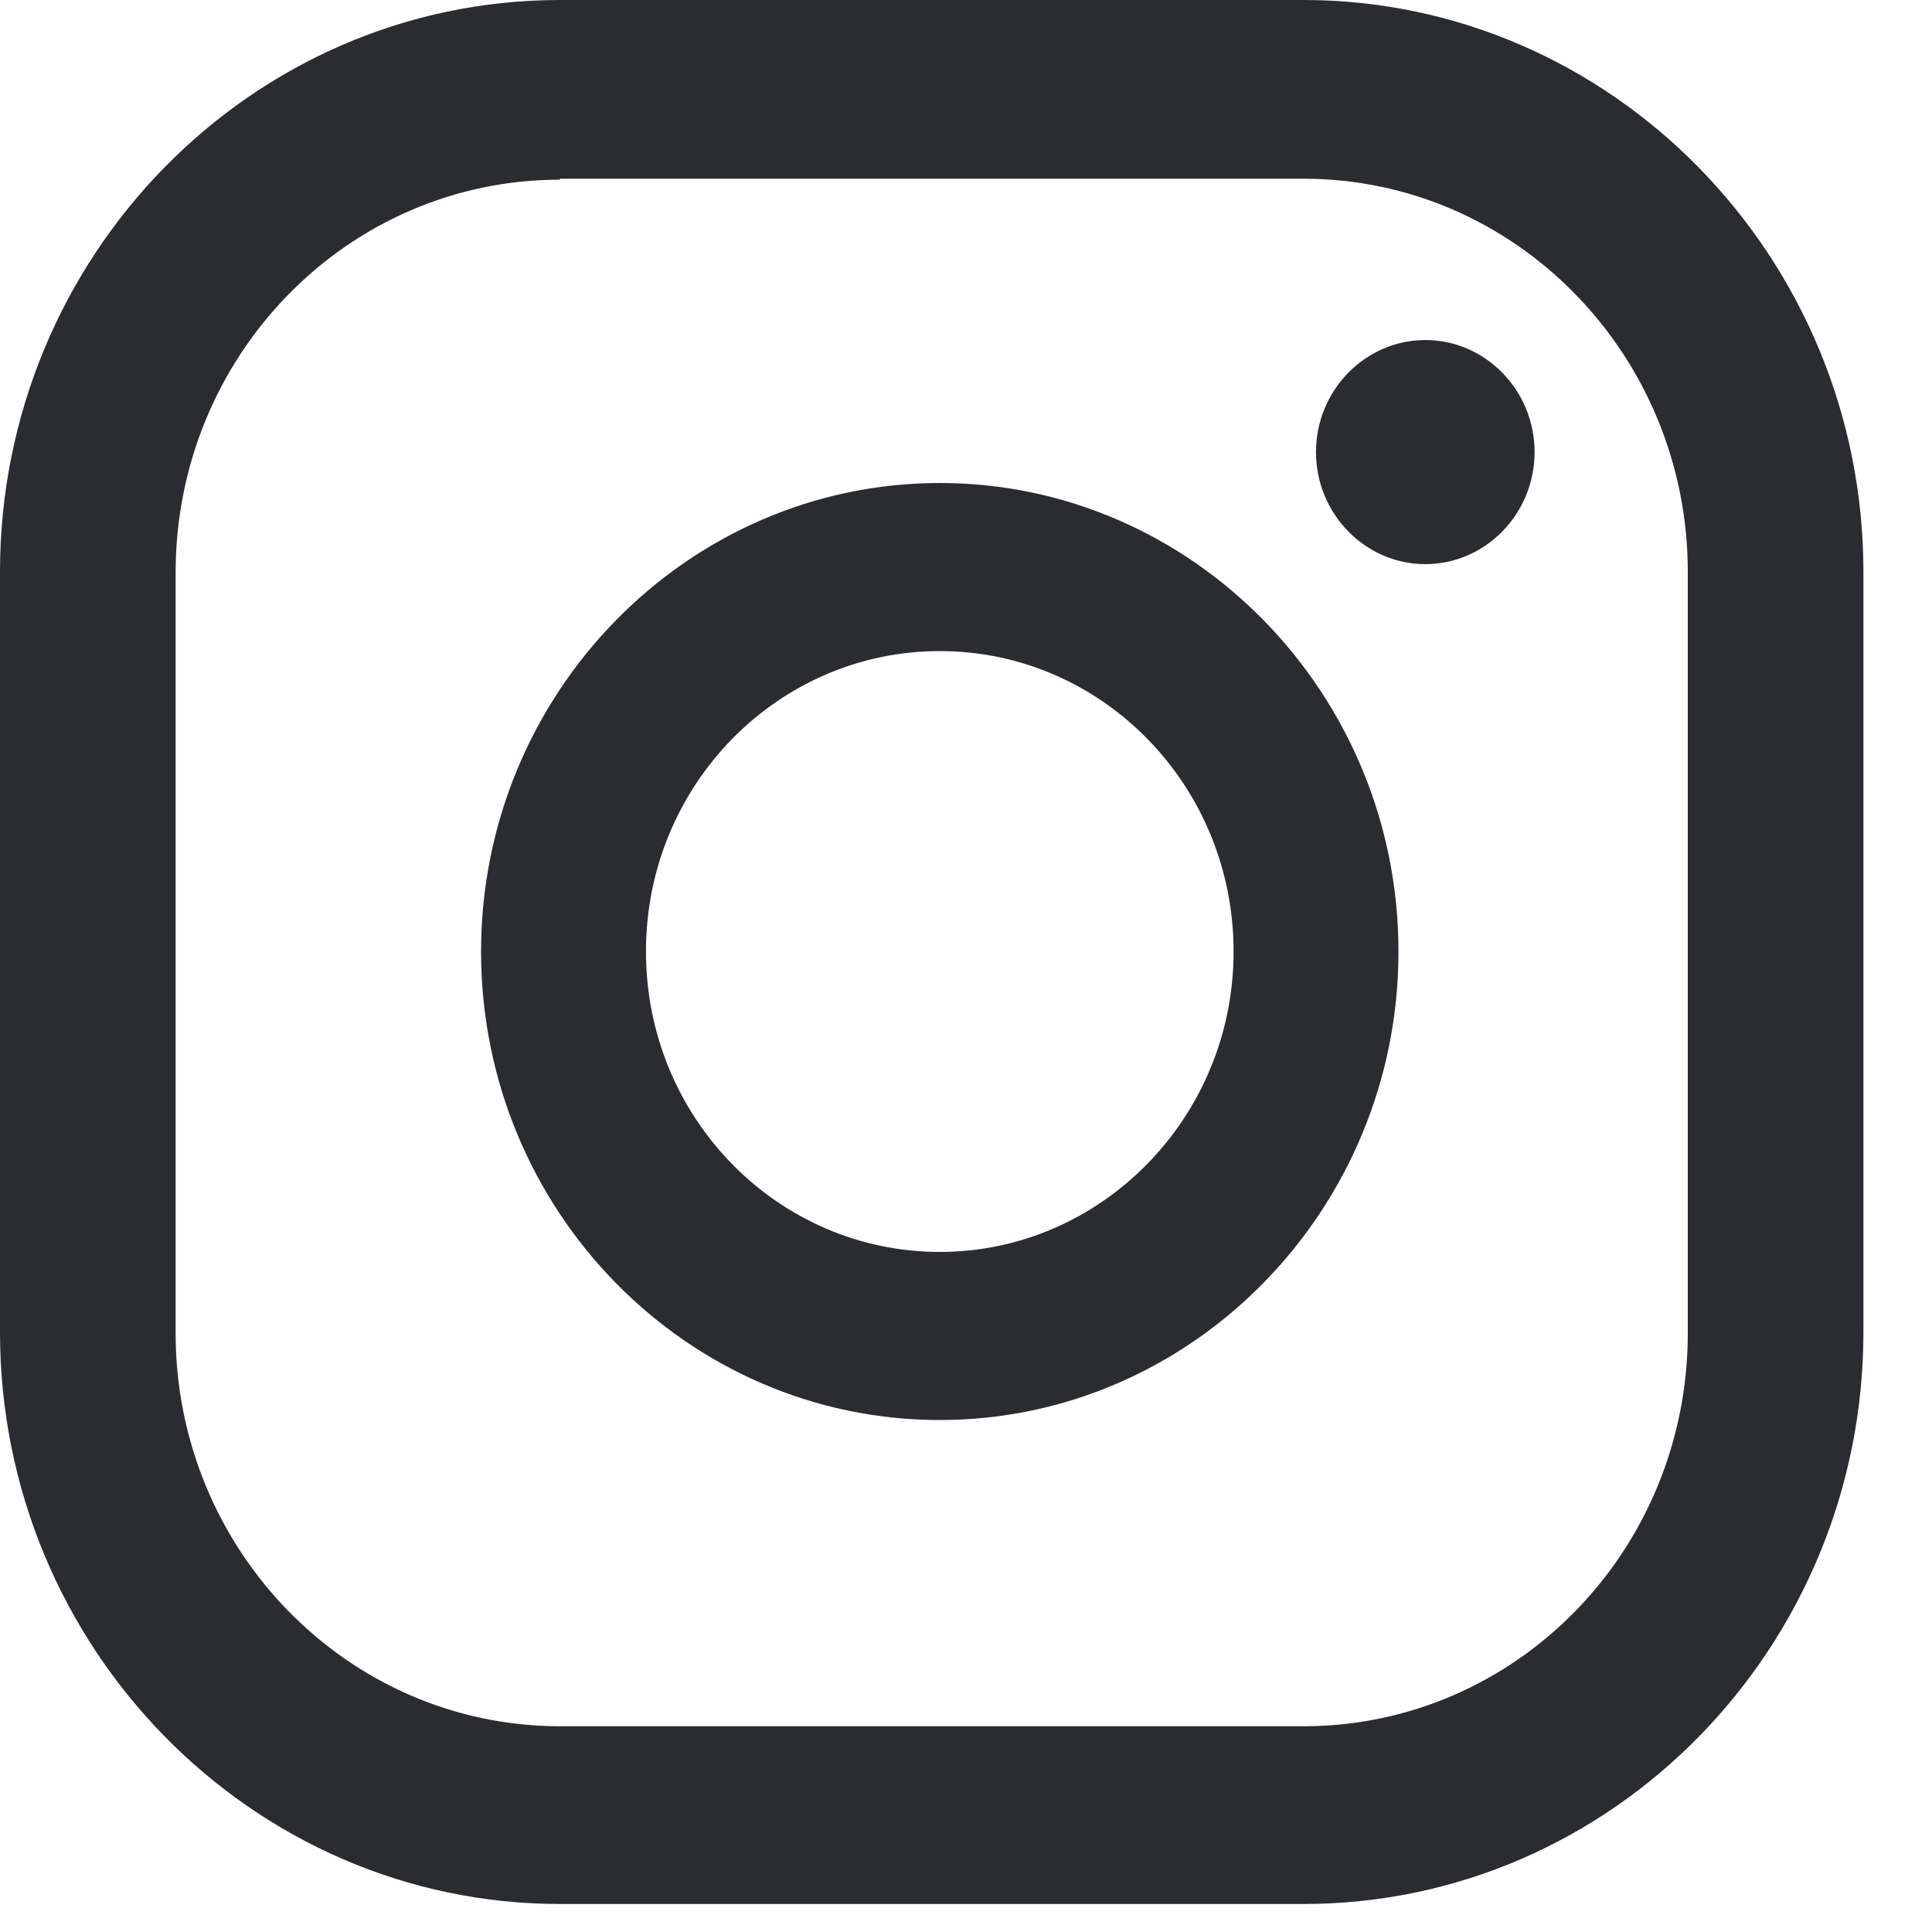
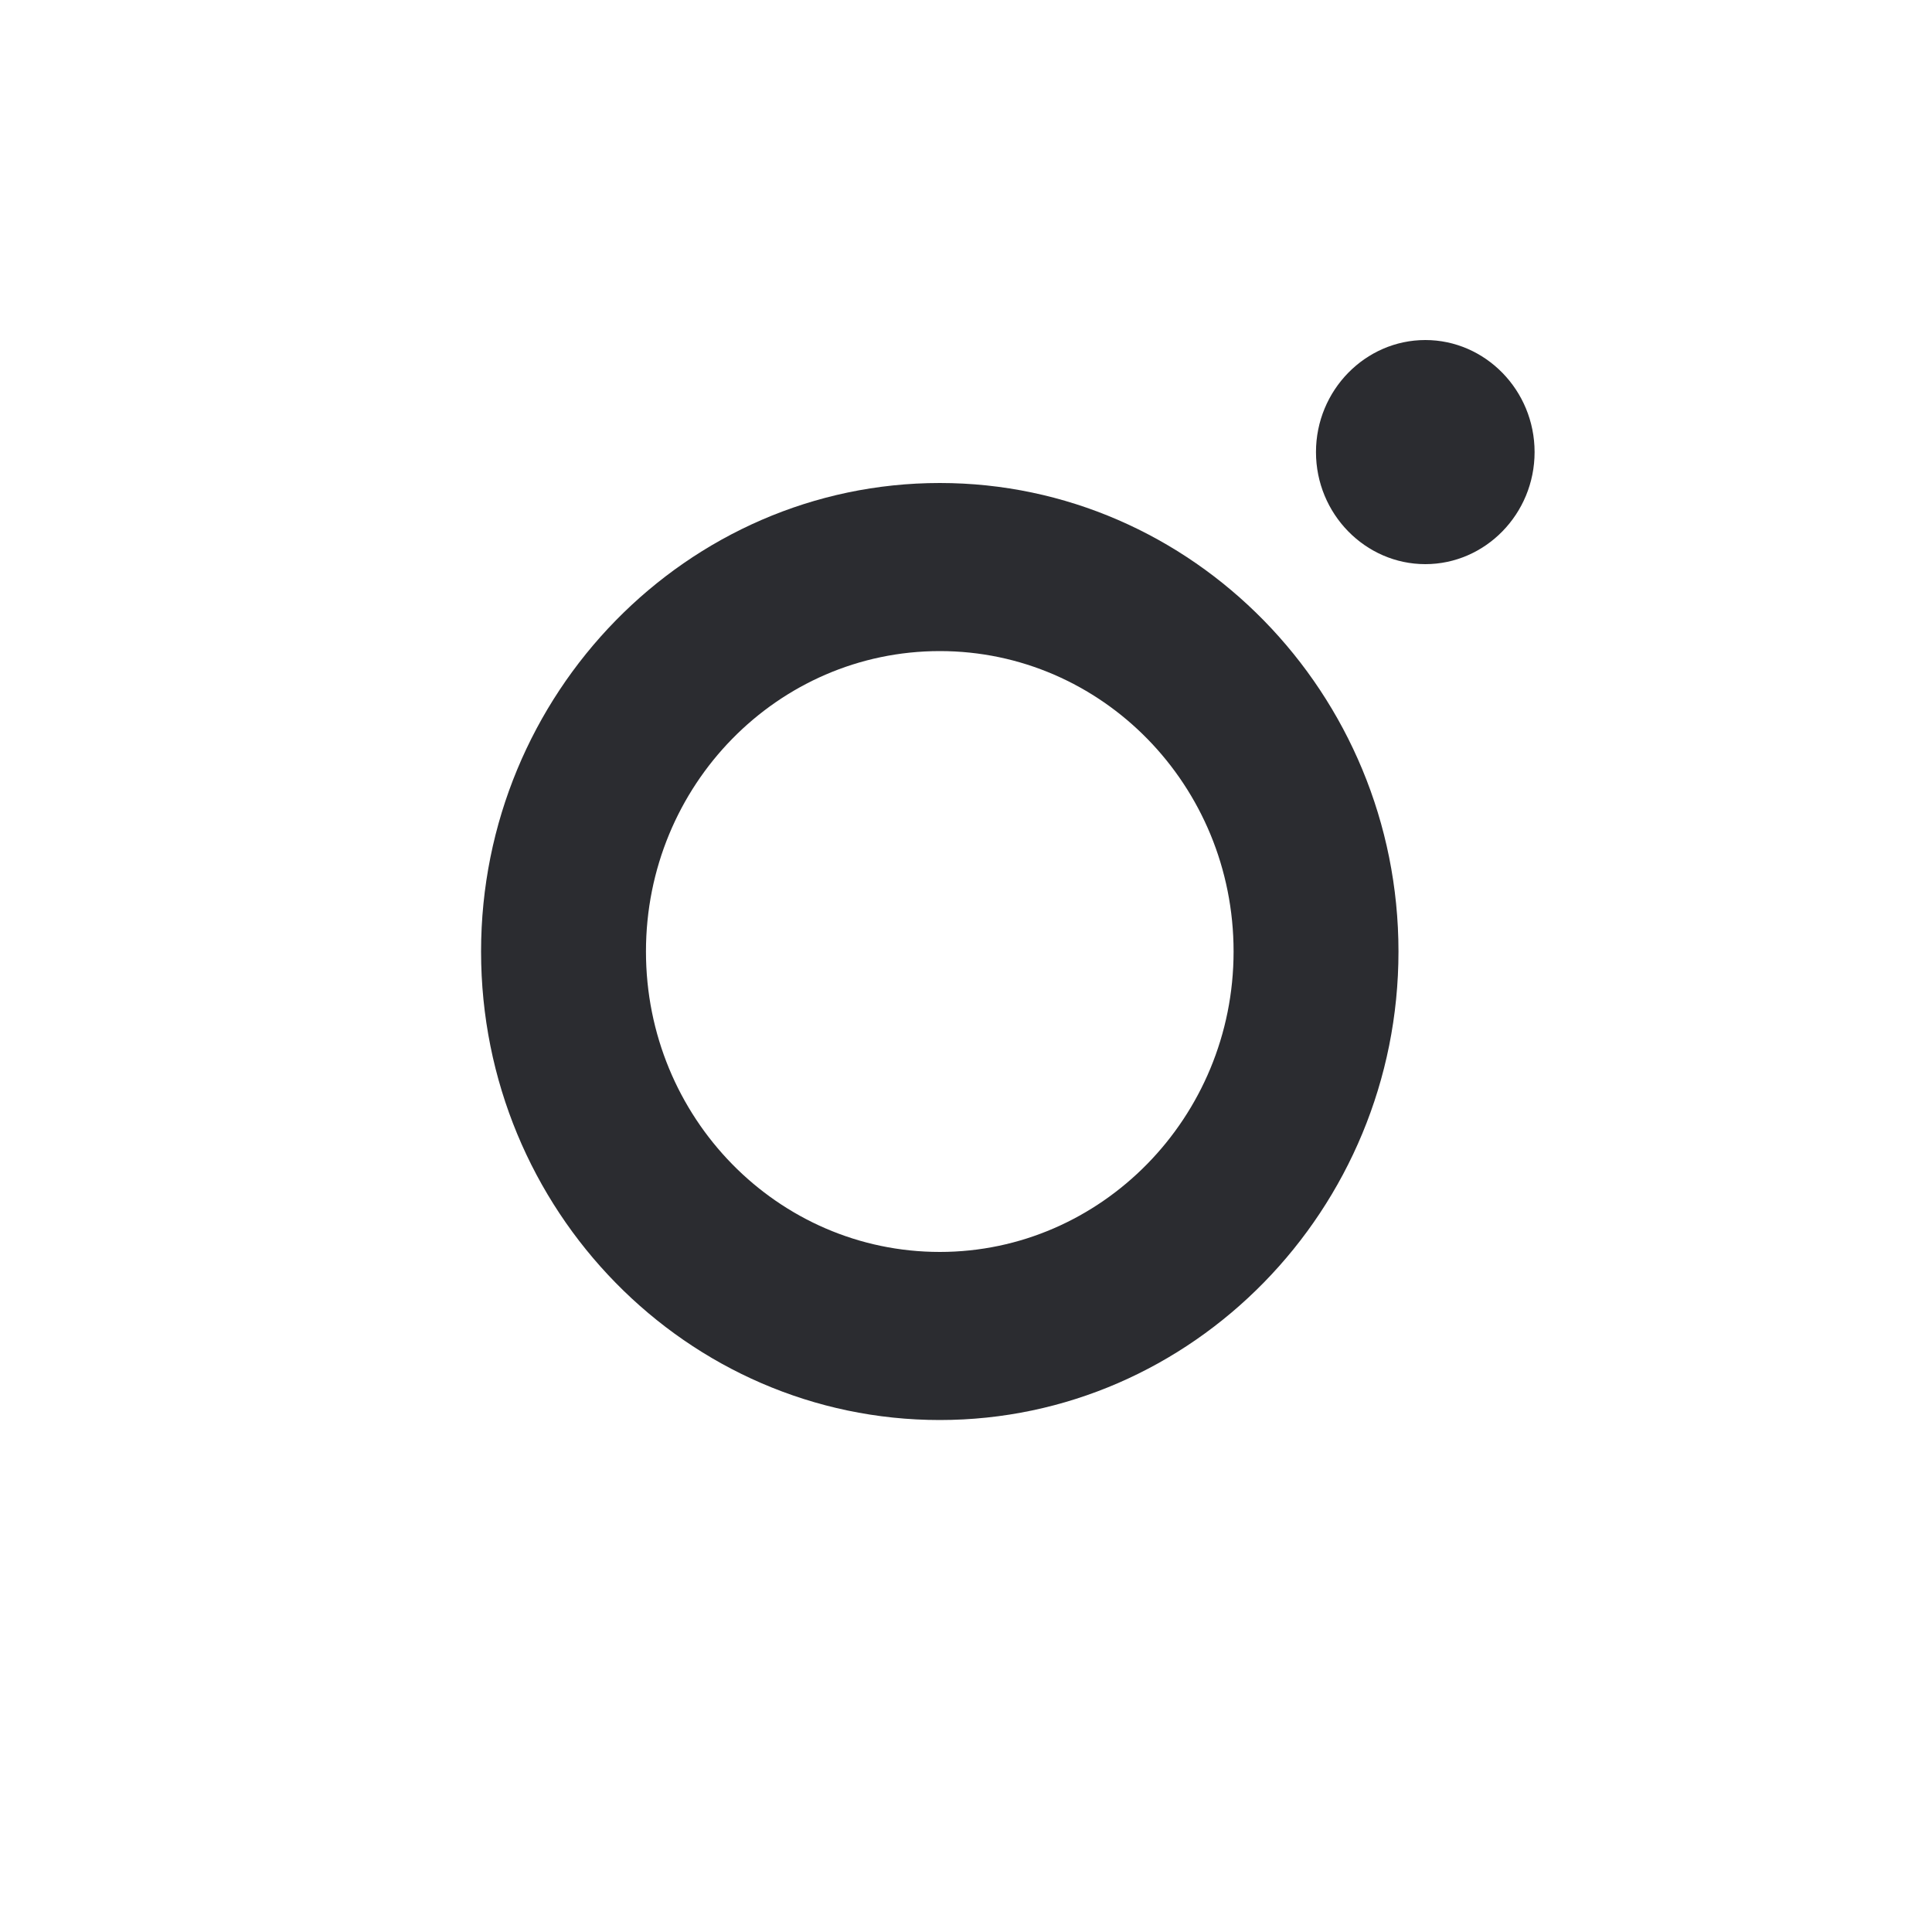
<svg xmlns="http://www.w3.org/2000/svg" width="20" height="20" viewBox="0 0 20 20" fill="none">
  <path d="M14.755 3.52C14.134 3.52 13.623 4.04 13.623 4.68C13.623 5.32 14.134 5.84 14.755 5.84C15.376 5.84 15.886 5.32 15.886 4.68C15.886 4.04 15.376 3.52 14.755 3.52Z" fill="#2B2C30" />
  <path d="M9.729 5C7.113 5 4.98 7.18 4.98 9.85C4.98 12.53 7.113 14.7 9.729 14.7C12.344 14.7 14.477 12.52 14.477 9.85C14.477 7.18 12.344 5 9.729 5ZM9.729 12.96C8.05 12.96 6.687 11.57 6.687 9.85C6.687 8.13 8.05 6.74 9.729 6.74C11.407 6.74 12.77 8.13 12.77 9.85C12.77 11.57 11.398 12.96 9.729 12.96Z" fill="#2B2C30" />
-   <path d="M13.494 19.71H5.796C2.606 19.71 0 17.05 0 13.79V5.92C0 2.66 2.597 0 5.796 0H13.494C16.684 0 19.29 2.66 19.29 5.92V13.79C19.29 17.05 16.693 19.71 13.494 19.71ZM5.796 1.86C3.598 1.86 1.818 3.68 1.818 5.93V13.8C1.818 16.04 3.598 17.87 5.796 17.87H13.494C15.692 17.87 17.472 16.05 17.472 13.8V5.92C17.472 3.68 15.692 1.85 13.494 1.85H5.796V1.86Z" fill="#2B2C30" />
</svg>